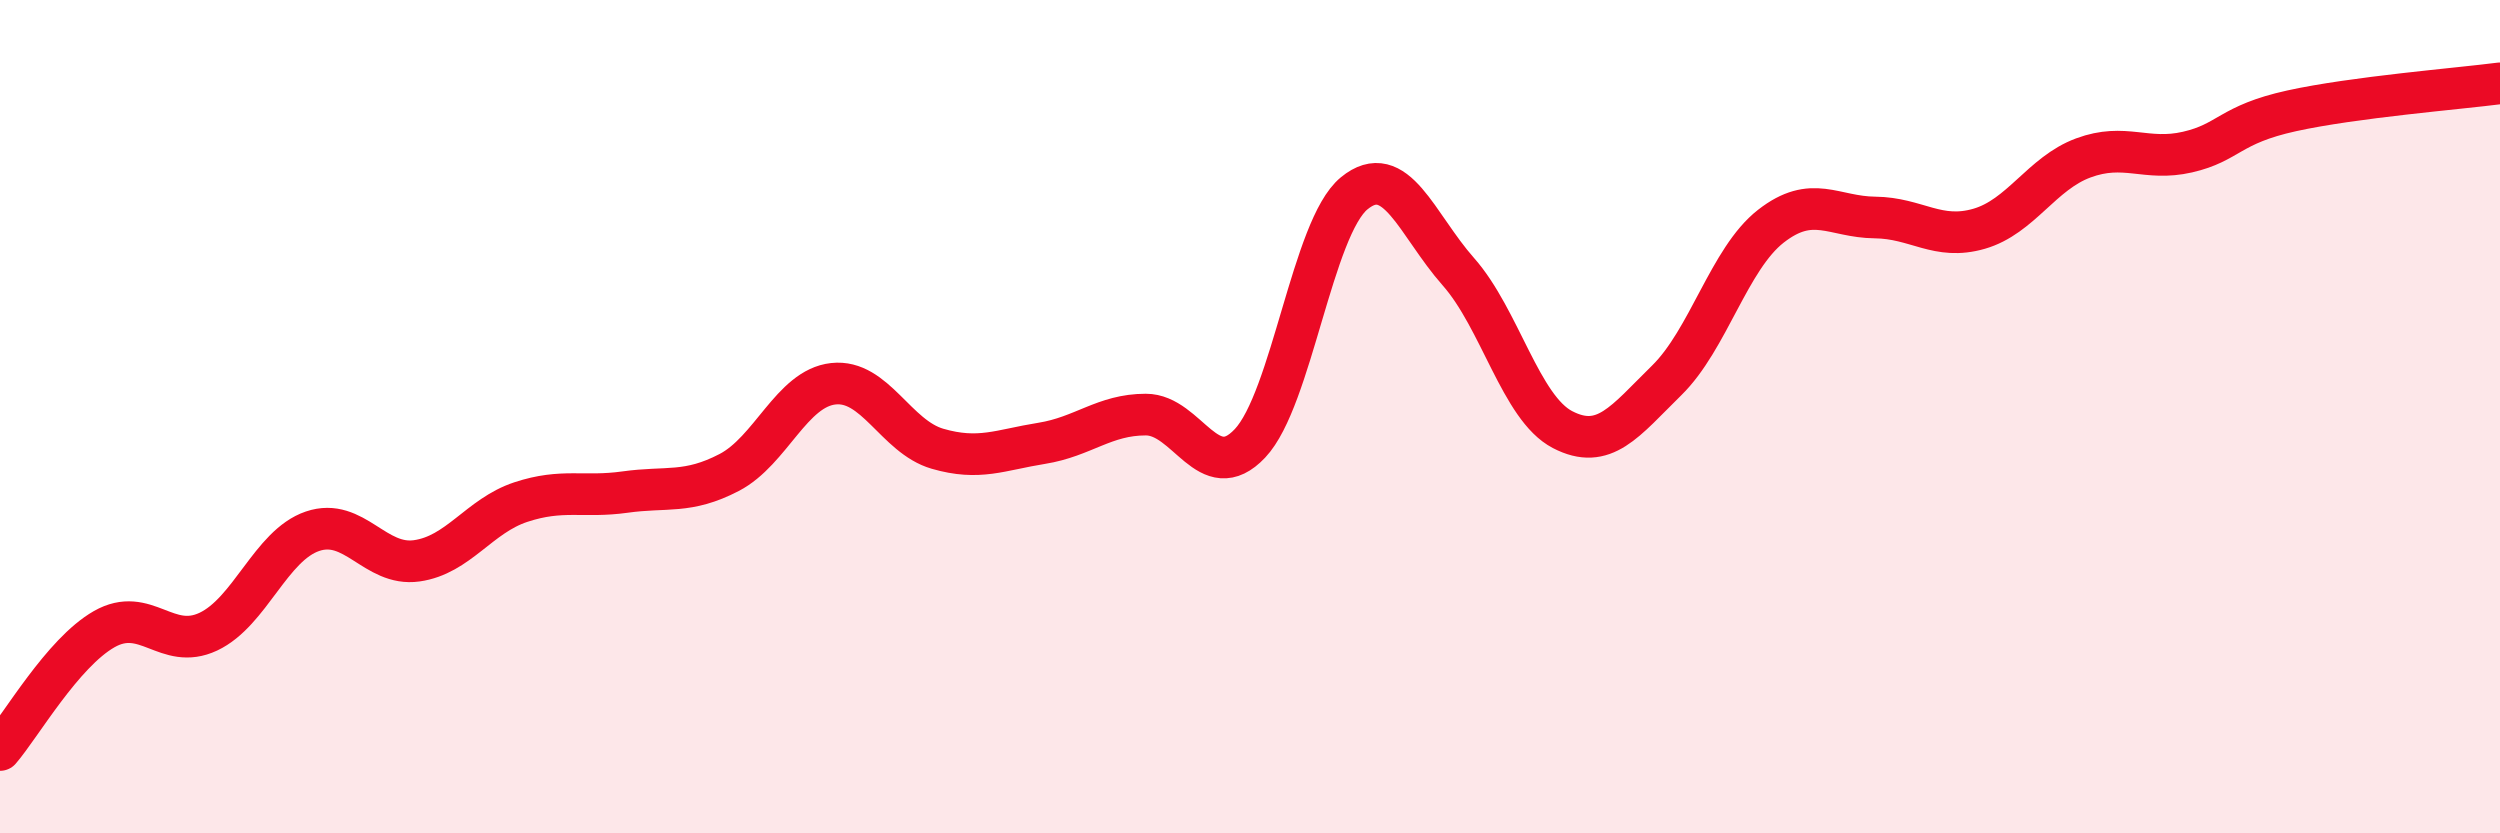
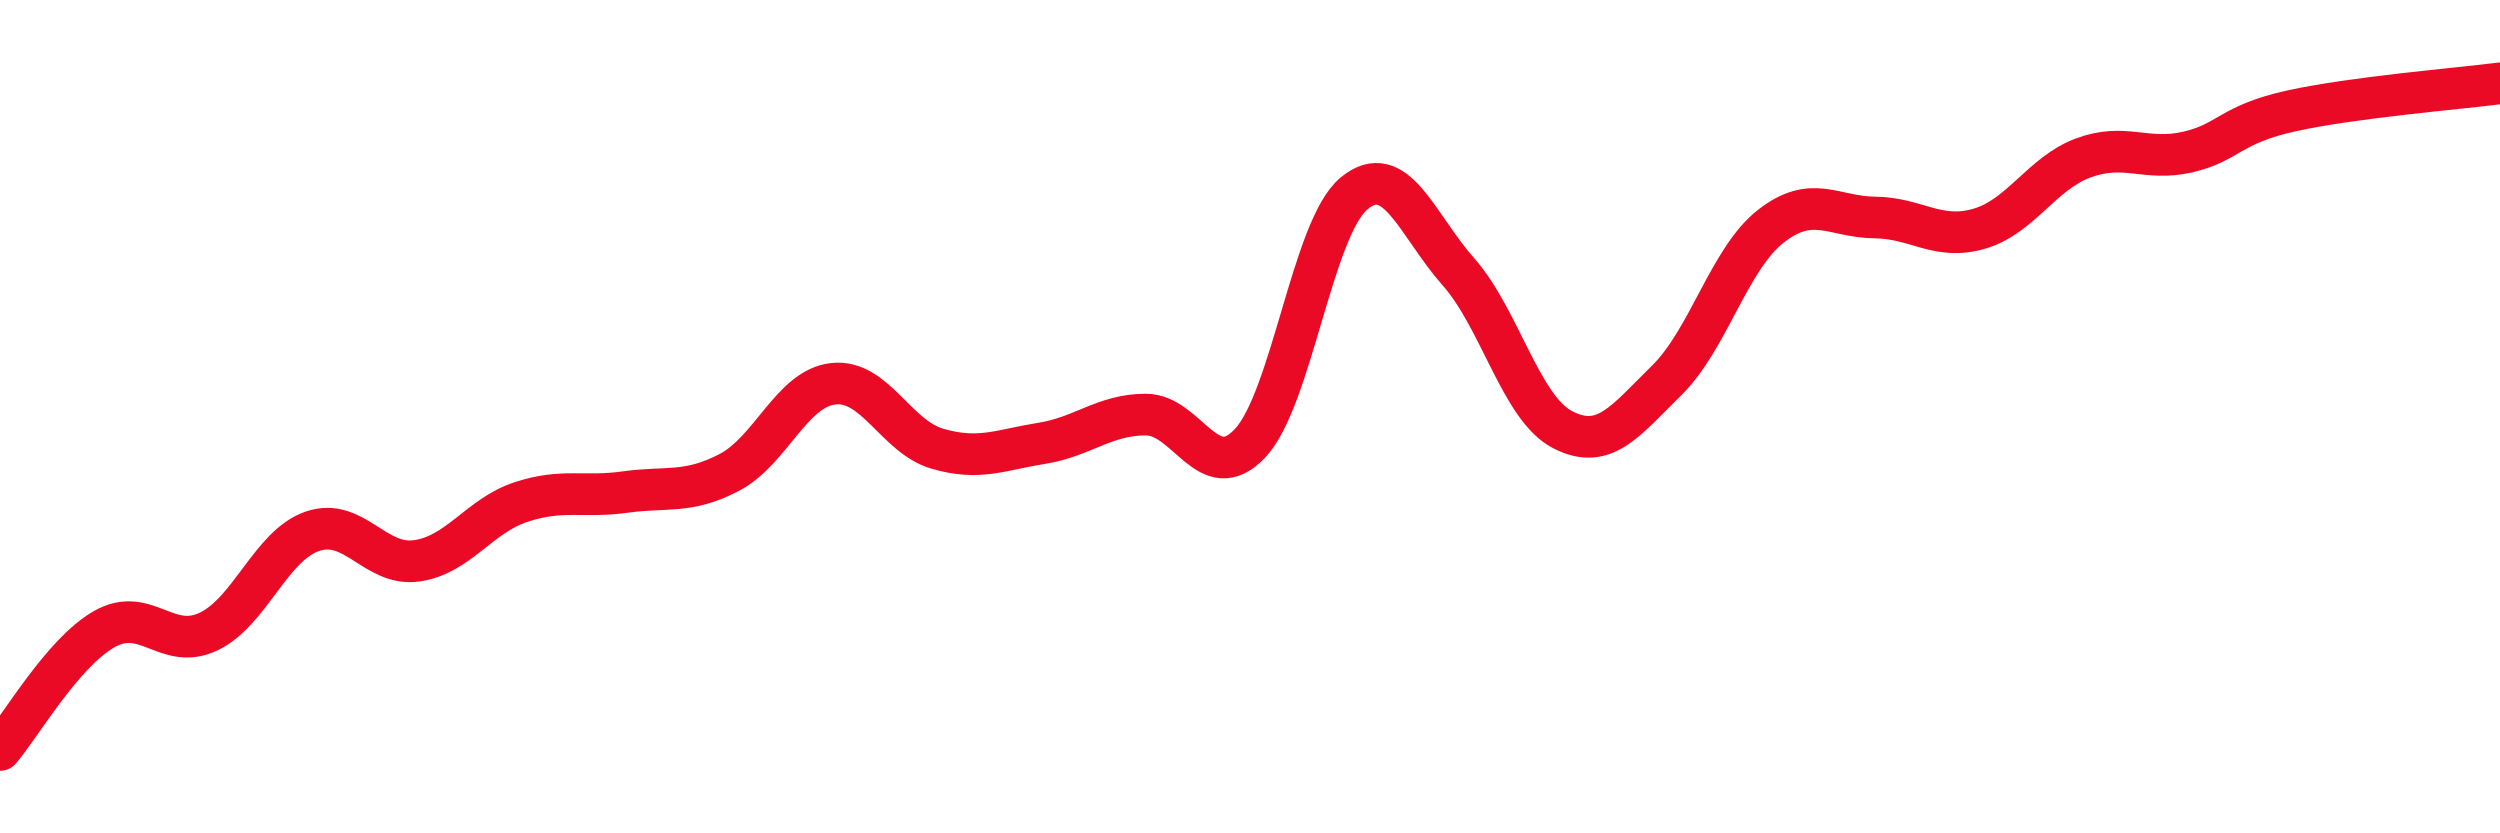
<svg xmlns="http://www.w3.org/2000/svg" width="60" height="20" viewBox="0 0 60 20">
-   <path d="M 0,18 C 0.5,17.42 1.5,15.67 2.5,15.1 C 3.5,14.53 4,15.63 5,15.16 C 6,14.69 6.5,13.09 7.5,12.75 C 8.5,12.41 9,13.6 10,13.46 C 11,13.32 11.5,12.38 12.5,12.05 C 13.5,11.72 14,11.95 15,11.81 C 16,11.67 16.5,11.86 17.5,11.34 C 18.5,10.82 19,9.32 20,9.21 C 21,9.1 21.5,10.48 22.5,10.77 C 23.5,11.06 24,10.8 25,10.64 C 26,10.48 26.5,9.95 27.5,9.95 C 28.5,9.95 29,11.7 30,10.64 C 31,9.58 31.5,5.46 32.5,4.64 C 33.5,3.82 34,5.39 35,6.52 C 36,7.65 36.5,9.79 37.5,10.31 C 38.5,10.83 39,10.11 40,9.13 C 41,8.15 41.5,6.21 42.5,5.43 C 43.5,4.65 44,5.21 45,5.22 C 46,5.23 46.5,5.78 47.5,5.49 C 48.5,5.2 49,4.16 50,3.79 C 51,3.42 51.5,3.88 52.5,3.65 C 53.5,3.42 53.5,2.99 55,2.66 C 56.5,2.33 59,2.13 60,2L60 20L0 20Z" fill="#EB0A25" opacity="0.1" stroke-linecap="round" stroke-linejoin="round" />
  <path d="M 0,18 C 0.5,17.42 1.5,15.67 2.5,15.1 C 3.5,14.53 4,15.63 5,15.16 C 6,14.69 6.5,13.09 7.5,12.75 C 8.5,12.41 9,13.6 10,13.46 C 11,13.32 11.5,12.38 12.5,12.05 C 13.5,11.72 14,11.95 15,11.81 C 16,11.67 16.5,11.86 17.5,11.34 C 18.5,10.82 19,9.32 20,9.21 C 21,9.1 21.5,10.48 22.5,10.77 C 23.5,11.06 24,10.8 25,10.64 C 26,10.48 26.5,9.95 27.5,9.95 C 28.5,9.95 29,11.7 30,10.64 C 31,9.58 31.5,5.46 32.5,4.64 C 33.5,3.82 34,5.39 35,6.52 C 36,7.65 36.5,9.79 37.5,10.31 C 38.5,10.83 39,10.11 40,9.13 C 41,8.15 41.5,6.21 42.5,5.43 C 43.5,4.65 44,5.21 45,5.22 C 46,5.23 46.5,5.78 47.5,5.49 C 48.5,5.2 49,4.16 50,3.79 C 51,3.42 51.5,3.88 52.5,3.65 C 53.5,3.42 53.5,2.99 55,2.66 C 56.5,2.33 59,2.13 60,2" stroke="#EB0A25" stroke-width="1" fill="none" stroke-linecap="round" stroke-linejoin="round" />
</svg>